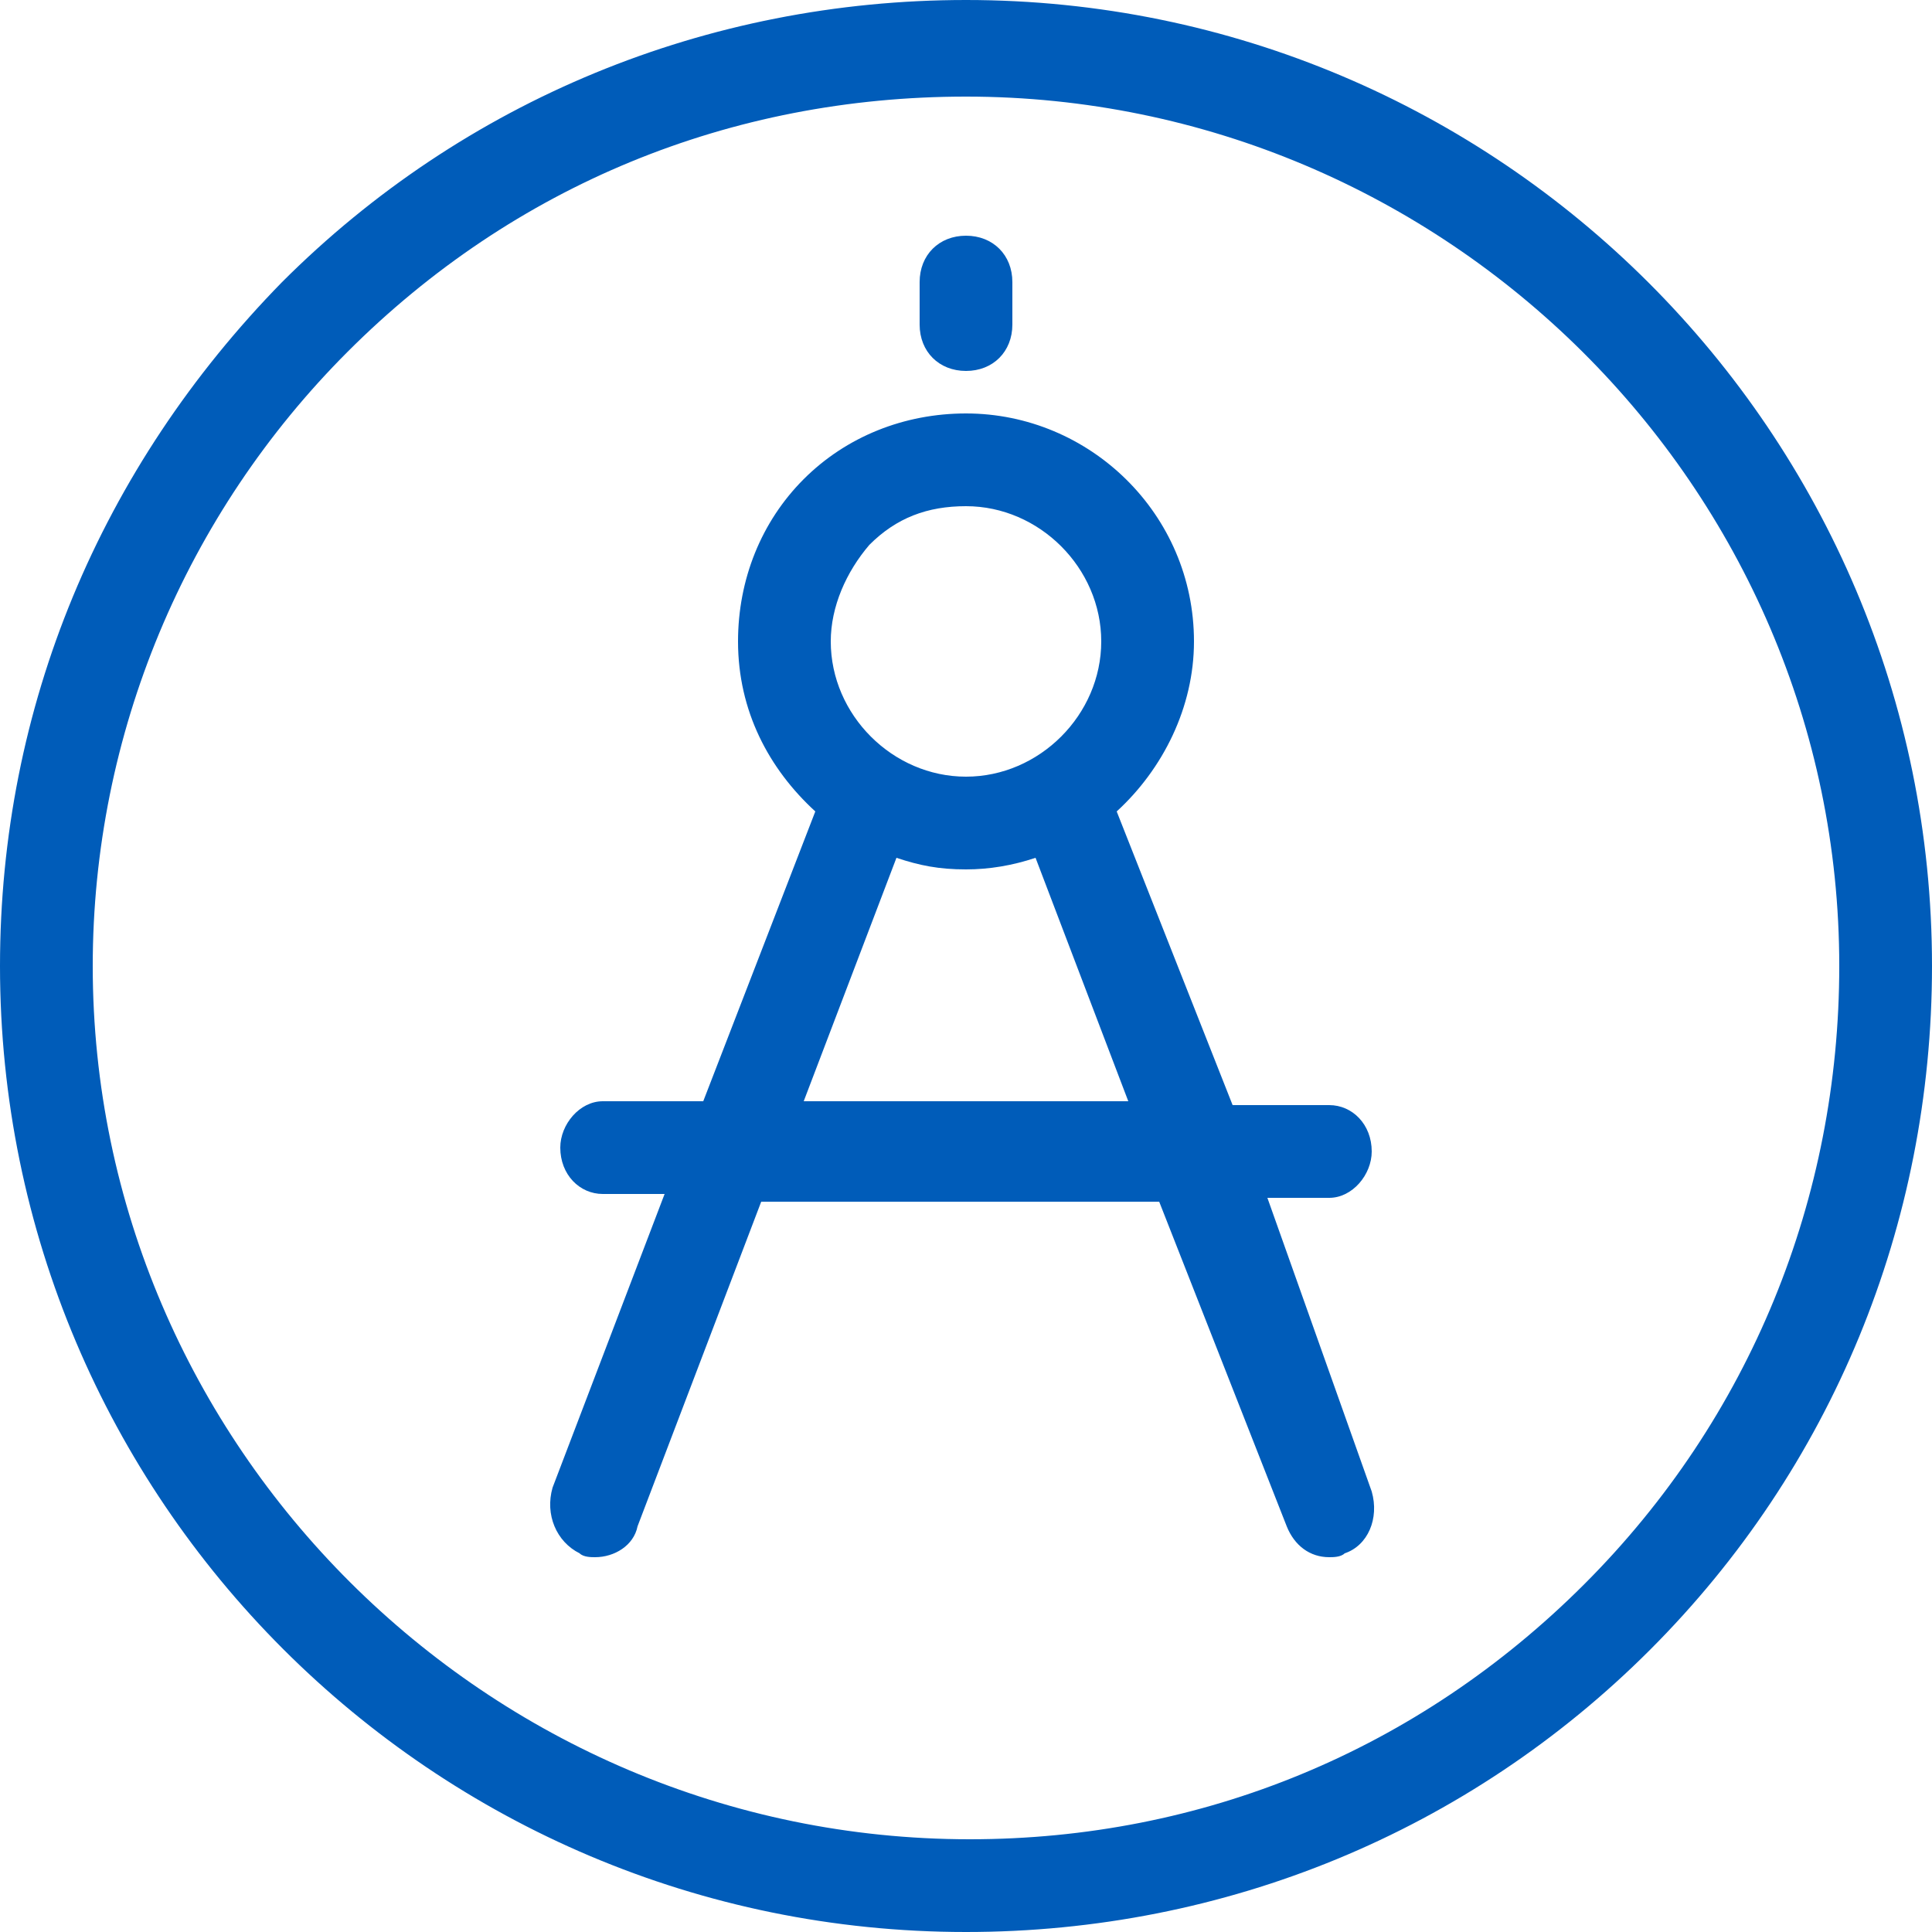
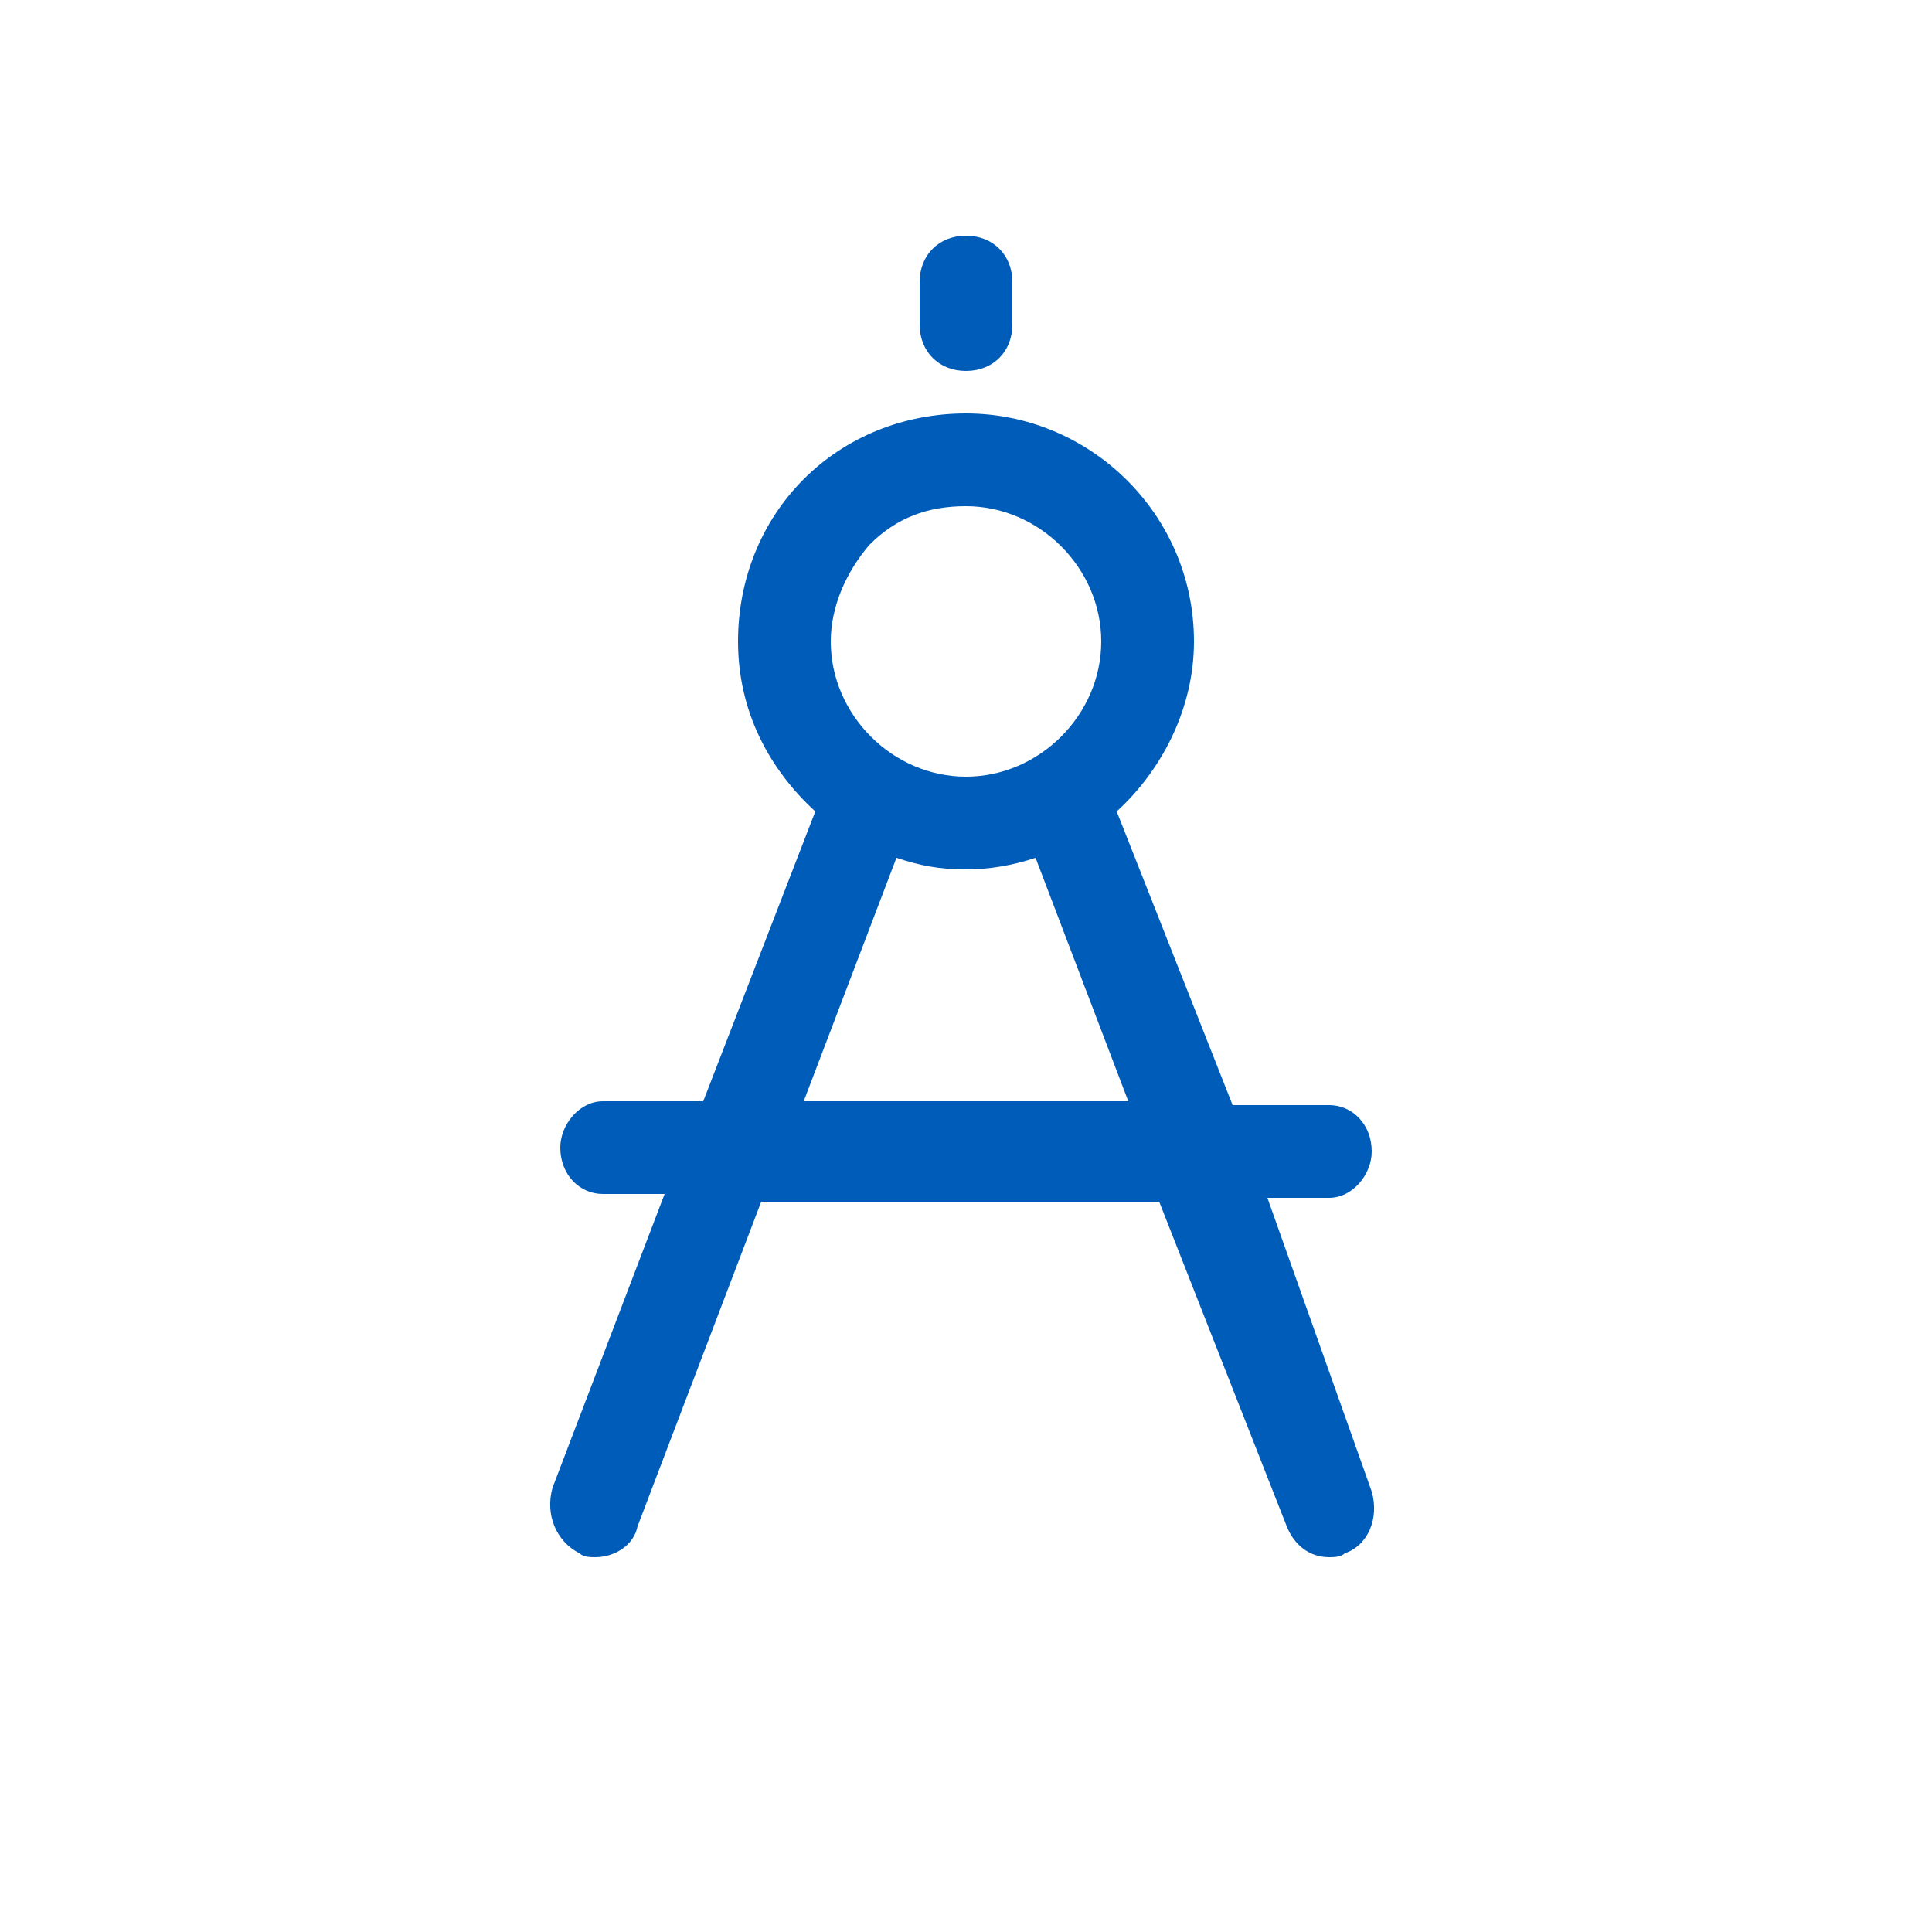
<svg xmlns="http://www.w3.org/2000/svg" version="1.1" id="Layer_1" x="0px" y="0px" width="50px" height="50px" viewBox="0 0 50 50" style="enable-background:new 0 0 50 50;" xml:space="preserve">
  <style type="text/css">
	.svg_bureau{fill:#005cb9;}
</style>
  <g>
-     <path class="svg_bureau" d="M25,50L25,50c6.7,0,13-2.6,17.7-7.3c4.7-4.7,7.3-11,7.3-17.7C50,11.2,38.8,0,25,0C18.3,0,12,2.6,7.3,7.3   C2.6,12.1,0,18.3,0,25C0,38.8,11.2,50,25,50z M9,9.1c4.3-4.3,9.9-6.6,16-6.6c12.4,0,22.6,10.1,22.6,22.5c0,6-2.3,11.7-6.6,16   c-4.3,4.3-9.9,6.6-15.9,6.6l0,1.2v-1.2C12.6,47.6,2.4,37.4,2.4,25C2.4,19,4.8,13.3,9,9.1z" />
    <path class="svg_bureau" d="M15,40.2c0.1,0.1,0.3,0.1,0.4,0.1c0.5,0,1-0.3,1.1-0.8l3.2-8.4c1.6,0,3.5,0,5.3,0h5l3.3,8.4   c0.2,0.5,0.6,0.8,1.1,0.8c0.1,0,0.3,0,0.4-0.1c0.6-0.2,0.9-0.9,0.7-1.6L32.8,31h1.6c0.6,0,1.1-0.6,1.1-1.2c0-0.7-0.5-1.2-1.1-1.2   h-2.5L28.9,21c1.2-1.1,2-2.7,2-4.4c0-3.3-2.7-5.9-5.9-5.9c-1.6,0-3.1,0.6-4.2,1.7c-1.1,1.1-1.7,2.6-1.7,4.2c0,1.8,0.8,3.3,2,4.4   l-2.9,7.5h-2.6c-0.6,0-1.1,0.6-1.1,1.2c0,0.7,0.5,1.2,1.1,1.2h0.2c0,0,0,0,0.1,0c0,0,0.5,0,1.3,0l-2.9,7.6   C14.1,39.2,14.4,39.9,15,40.2z M22.5,14.1c0.7-0.7,1.5-1,2.5-1c1.9,0,3.5,1.6,3.5,3.5c0,1.9-1.6,3.5-3.5,3.5l0,1.2v-1.2   c-1.9,0-3.5-1.6-3.5-3.5C21.5,15.7,21.9,14.8,22.5,14.1z M23.2,22.2c0.6,0.2,1.1,0.3,1.8,0.3h0c0.6,0,1.2-0.1,1.8-0.3l2.4,6.3h-8.4   L23.2,22.2z" />
    <path class="svg_bureau" d="M25,9.6C25,9.6,25,9.6,25,9.6c0.7,0,1.2-0.5,1.2-1.2l0-1.1c0-0.7-0.5-1.2-1.2-1.2h0c-0.7,0-1.2,0.5-1.2,1.2   l0,1.1C23.8,9.1,24.3,9.6,25,9.6z" />
  </g>
</svg>